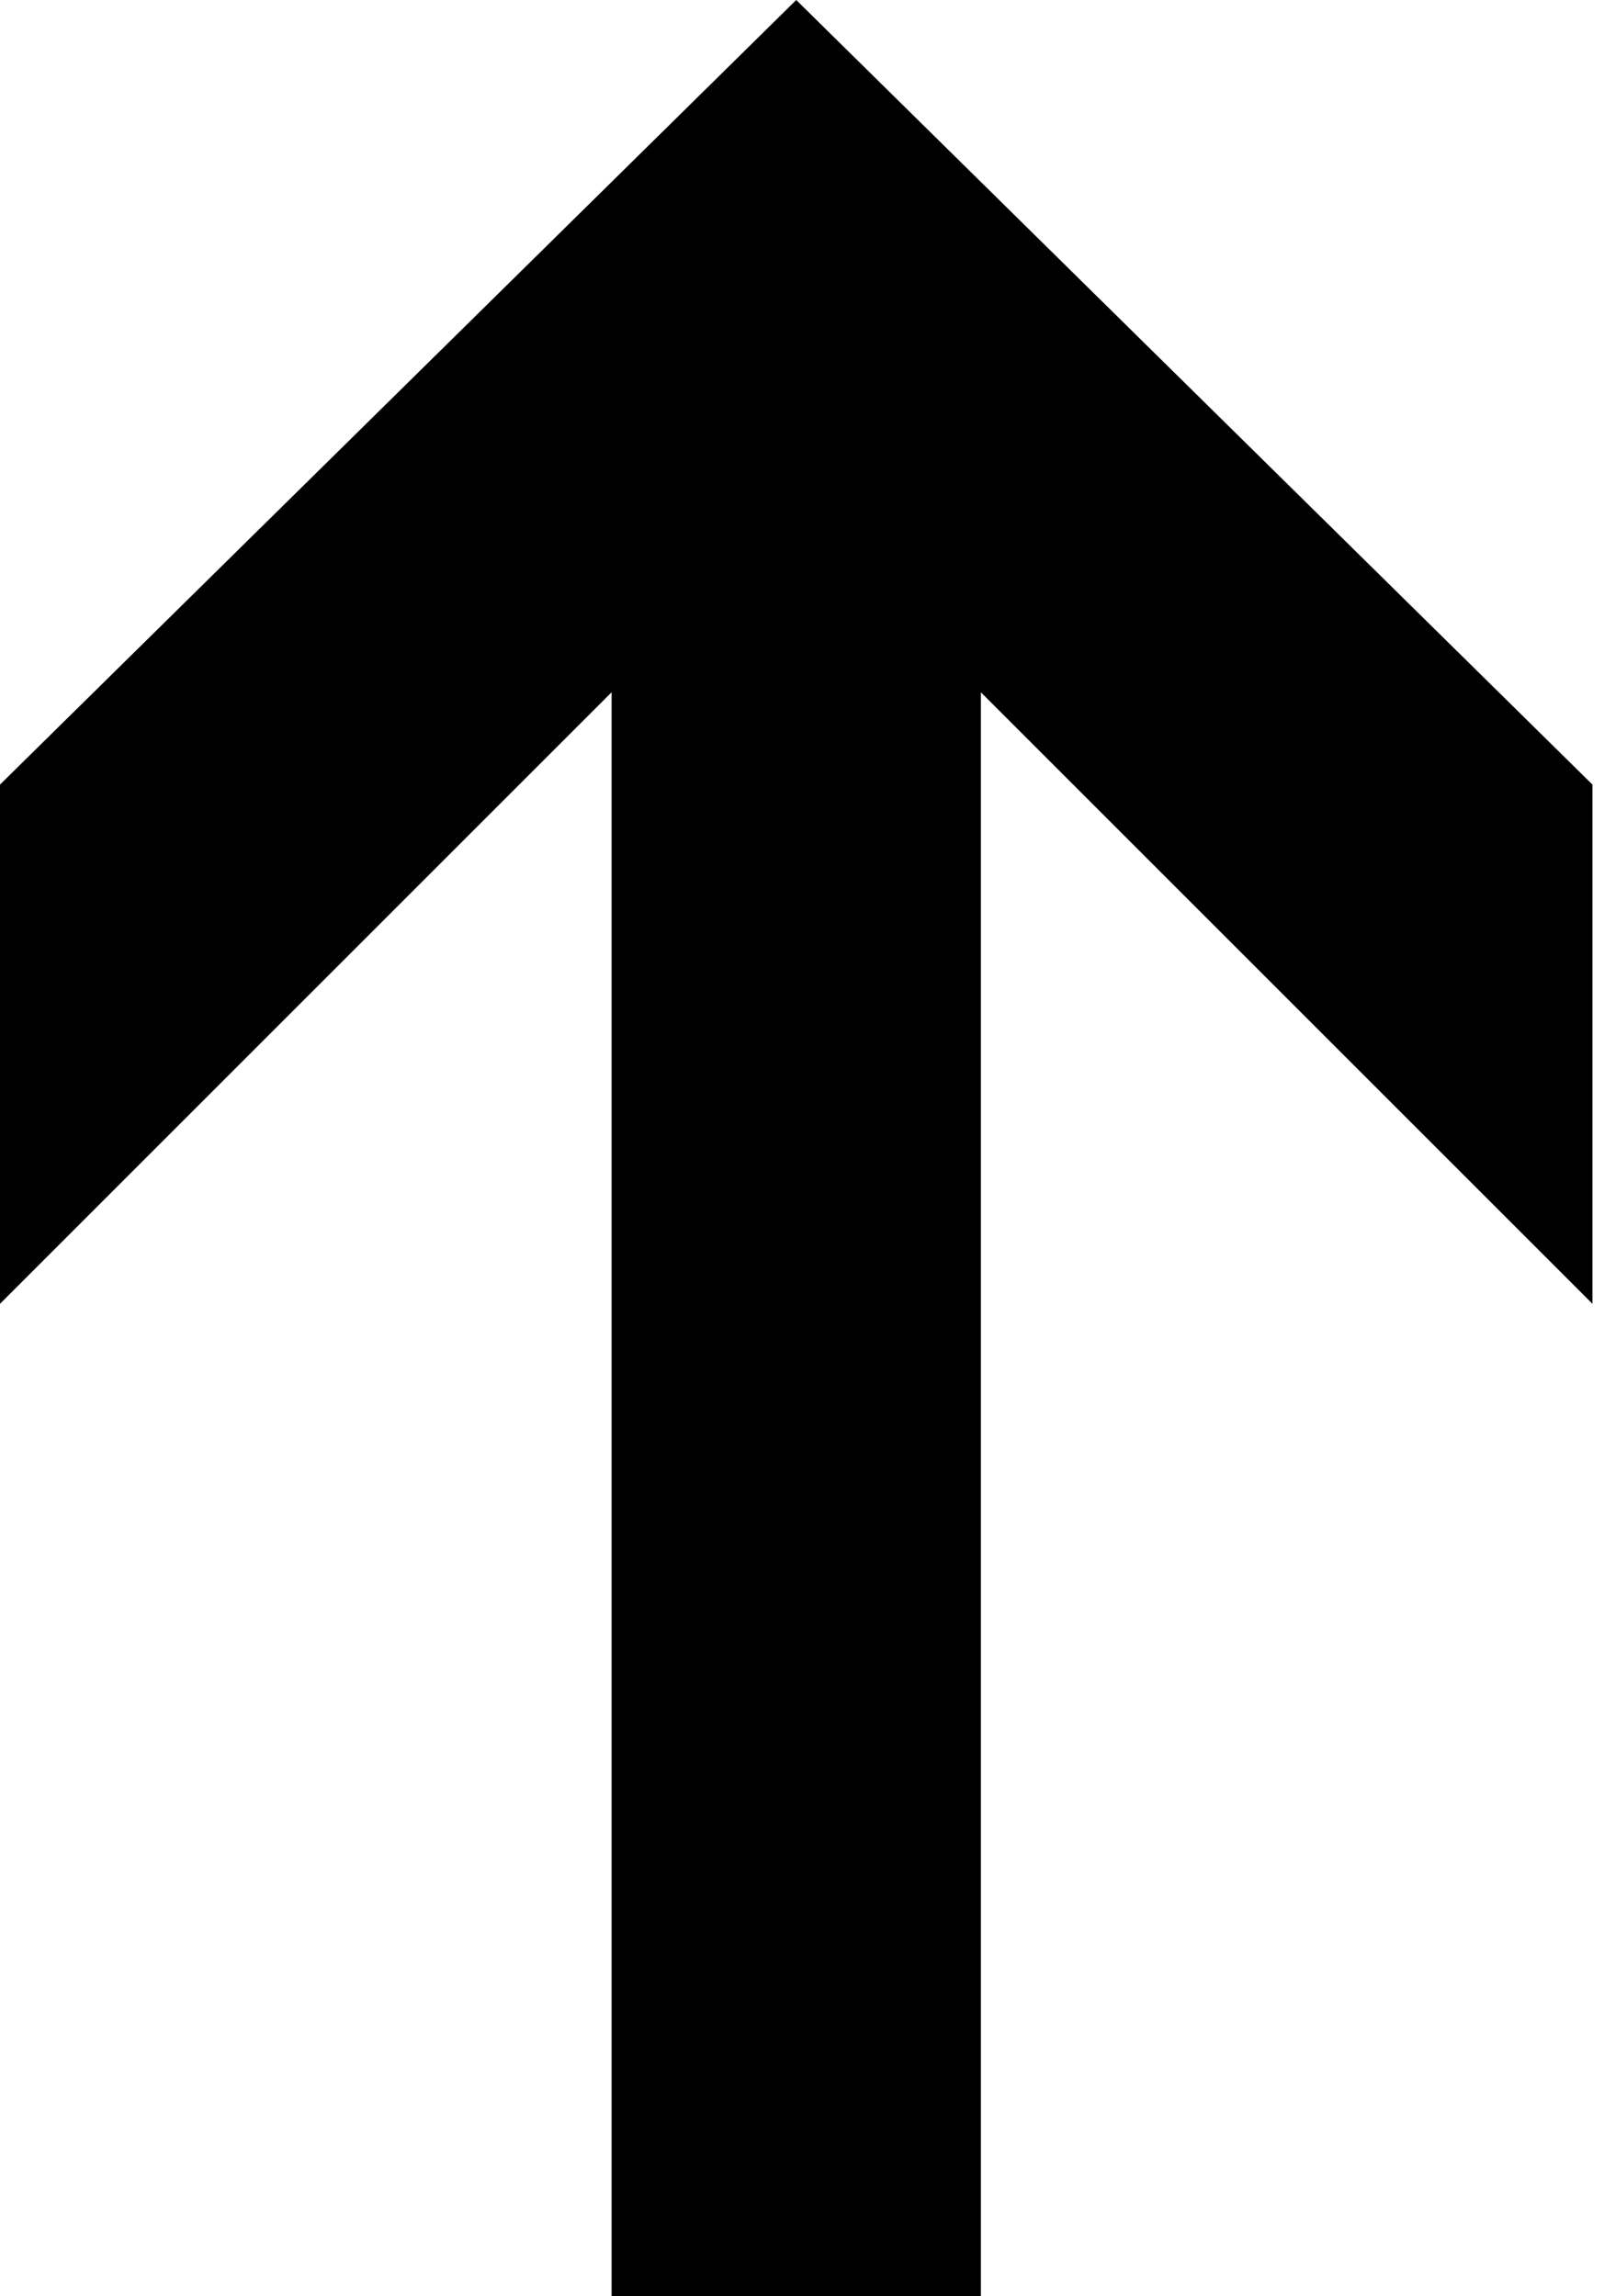
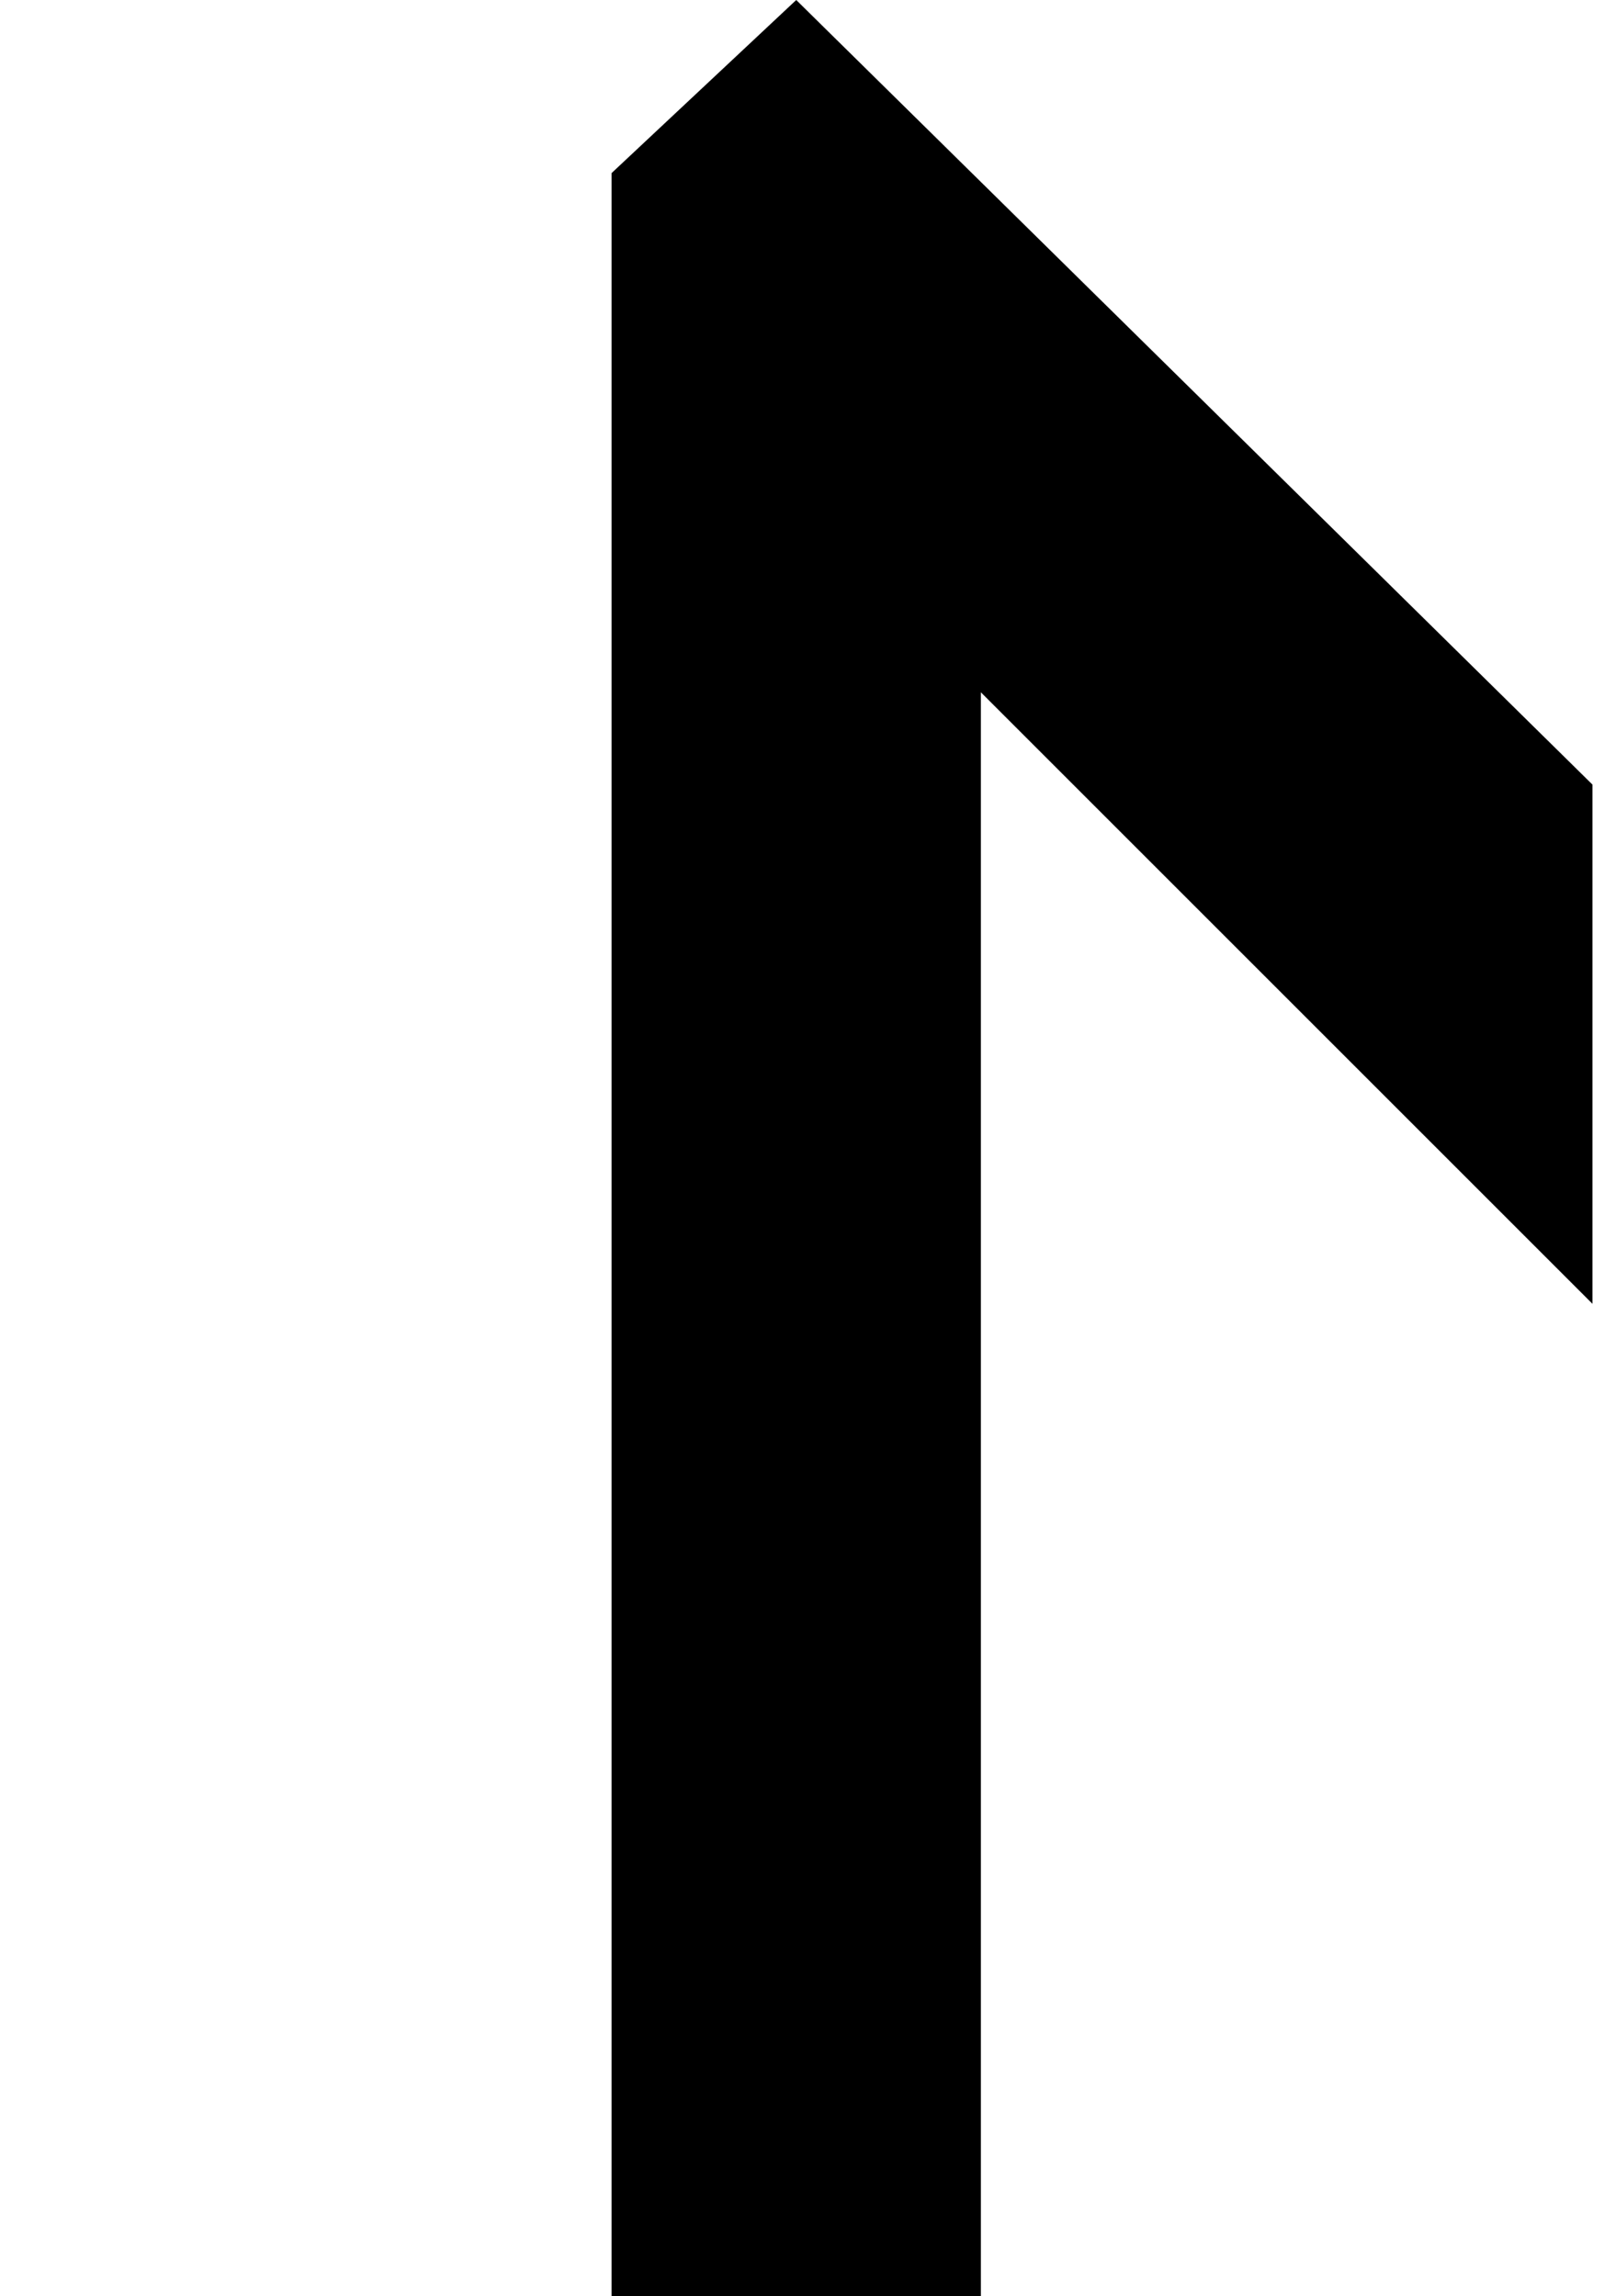
<svg xmlns="http://www.w3.org/2000/svg" version="1.1" viewBox="0 0 13.9 19.9">
  <g>
    <g id="Layer_1">
-       <path d="M6.9,0l6.9,6.8v4.5l-5.3-5.3v13.9h-3.2V6L0,11.3v-4.5L6.9,0Z" />
+       <path d="M6.9,0l6.9,6.8v4.5l-5.3-5.3v13.9h-3.2V6v-4.5L6.9,0Z" />
    </g>
  </g>
</svg>